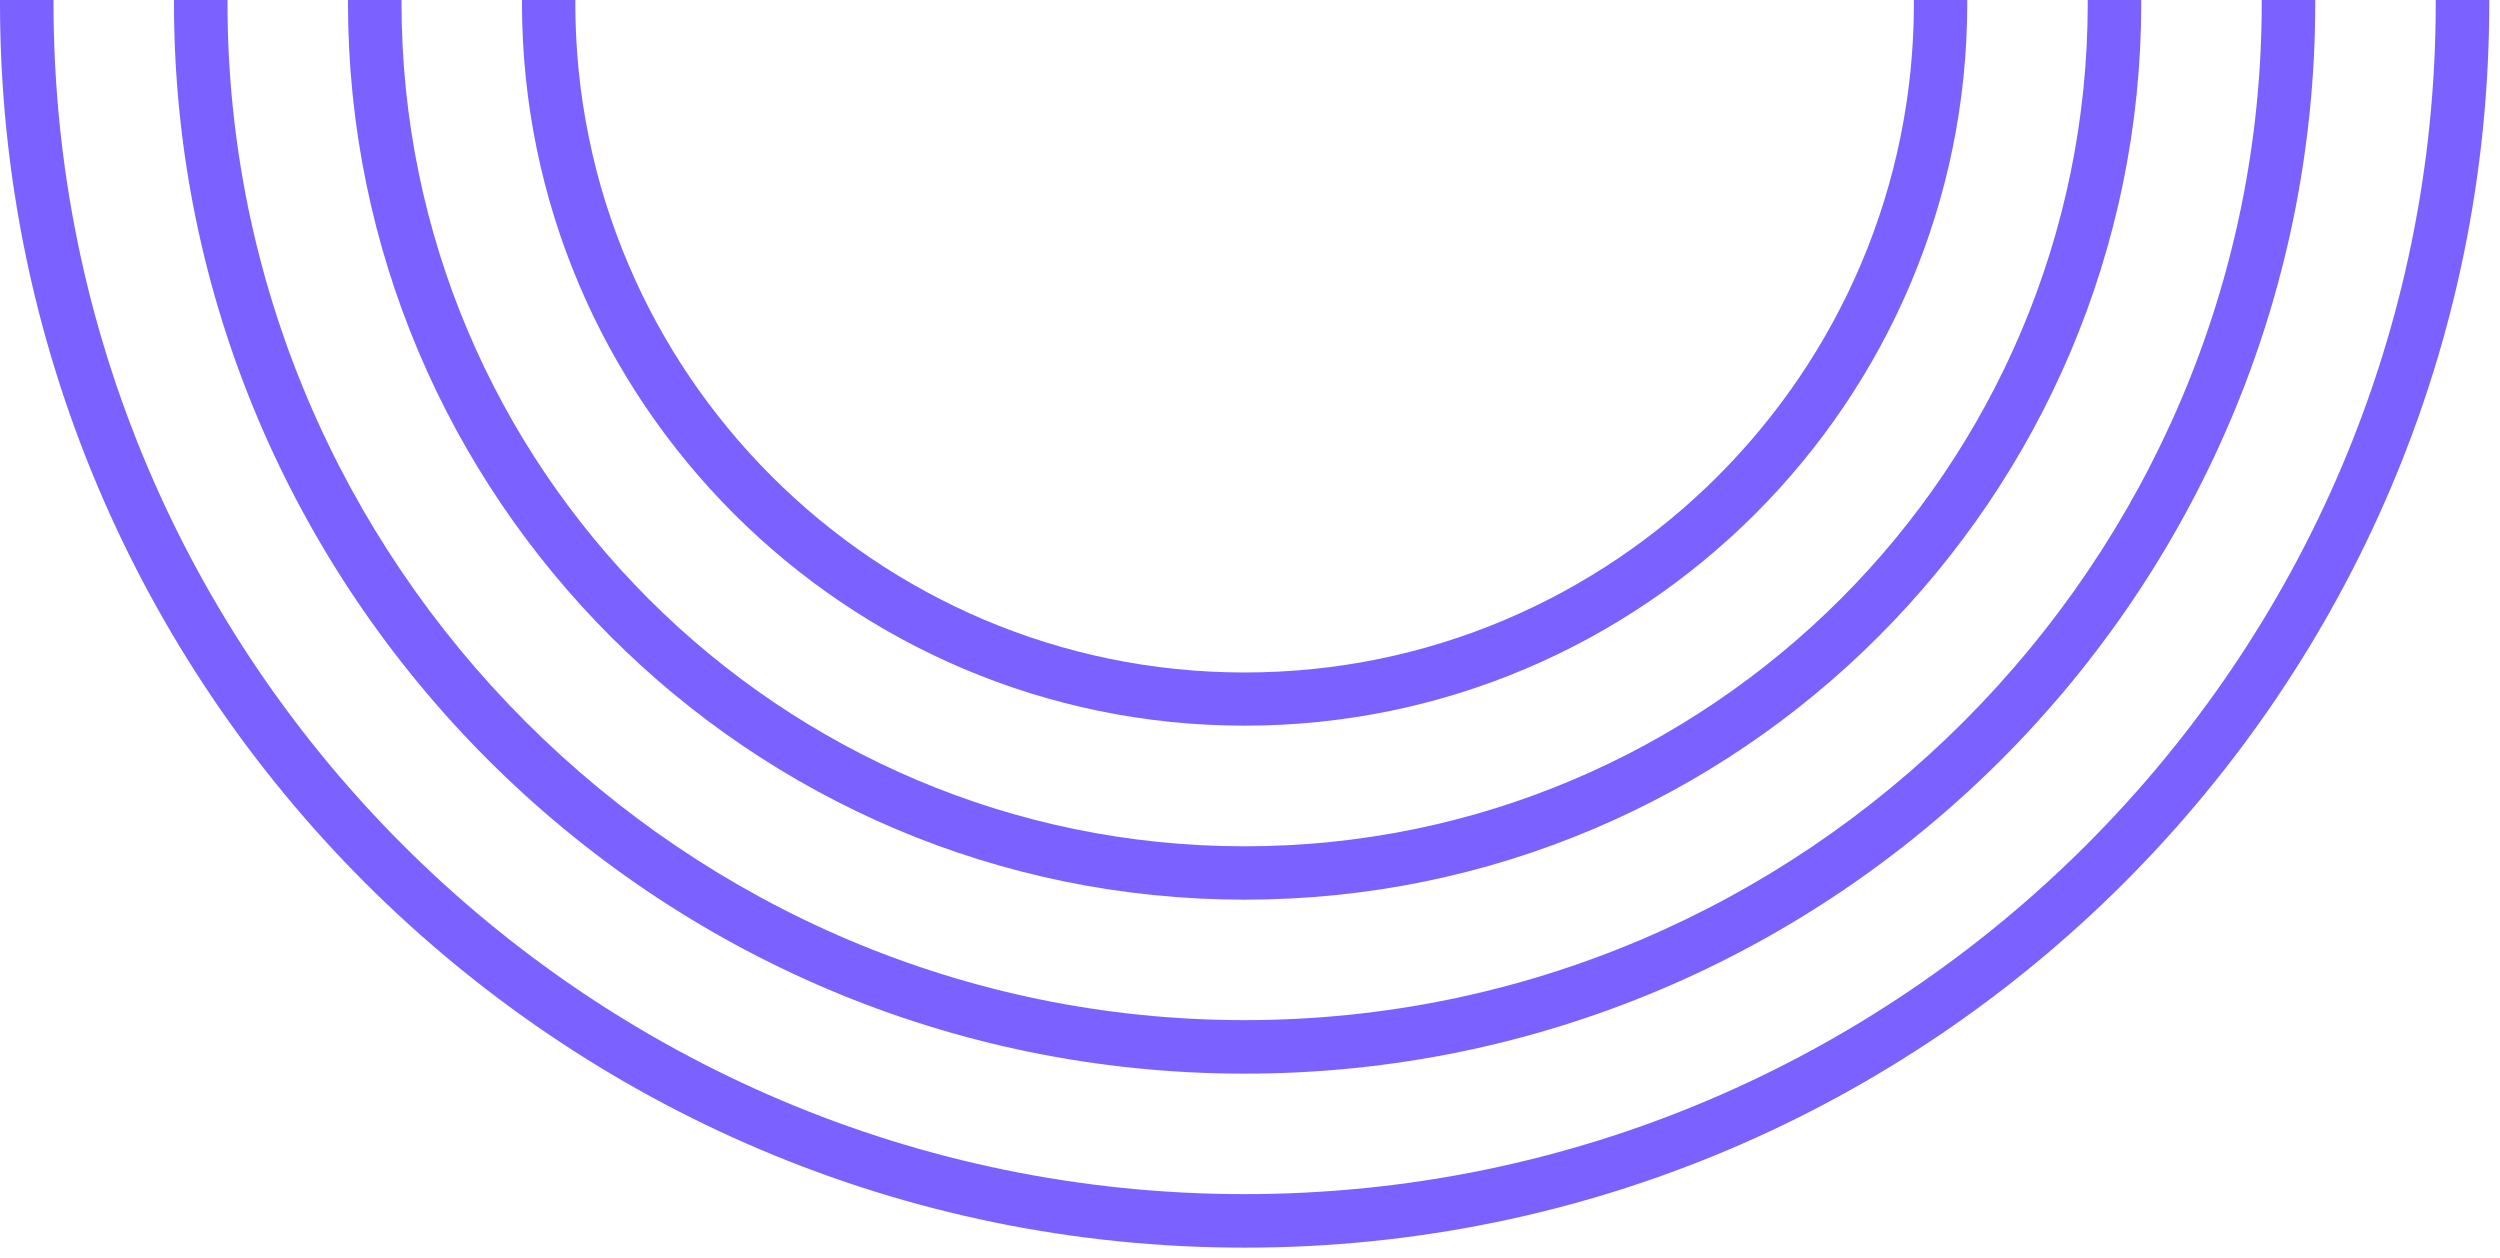
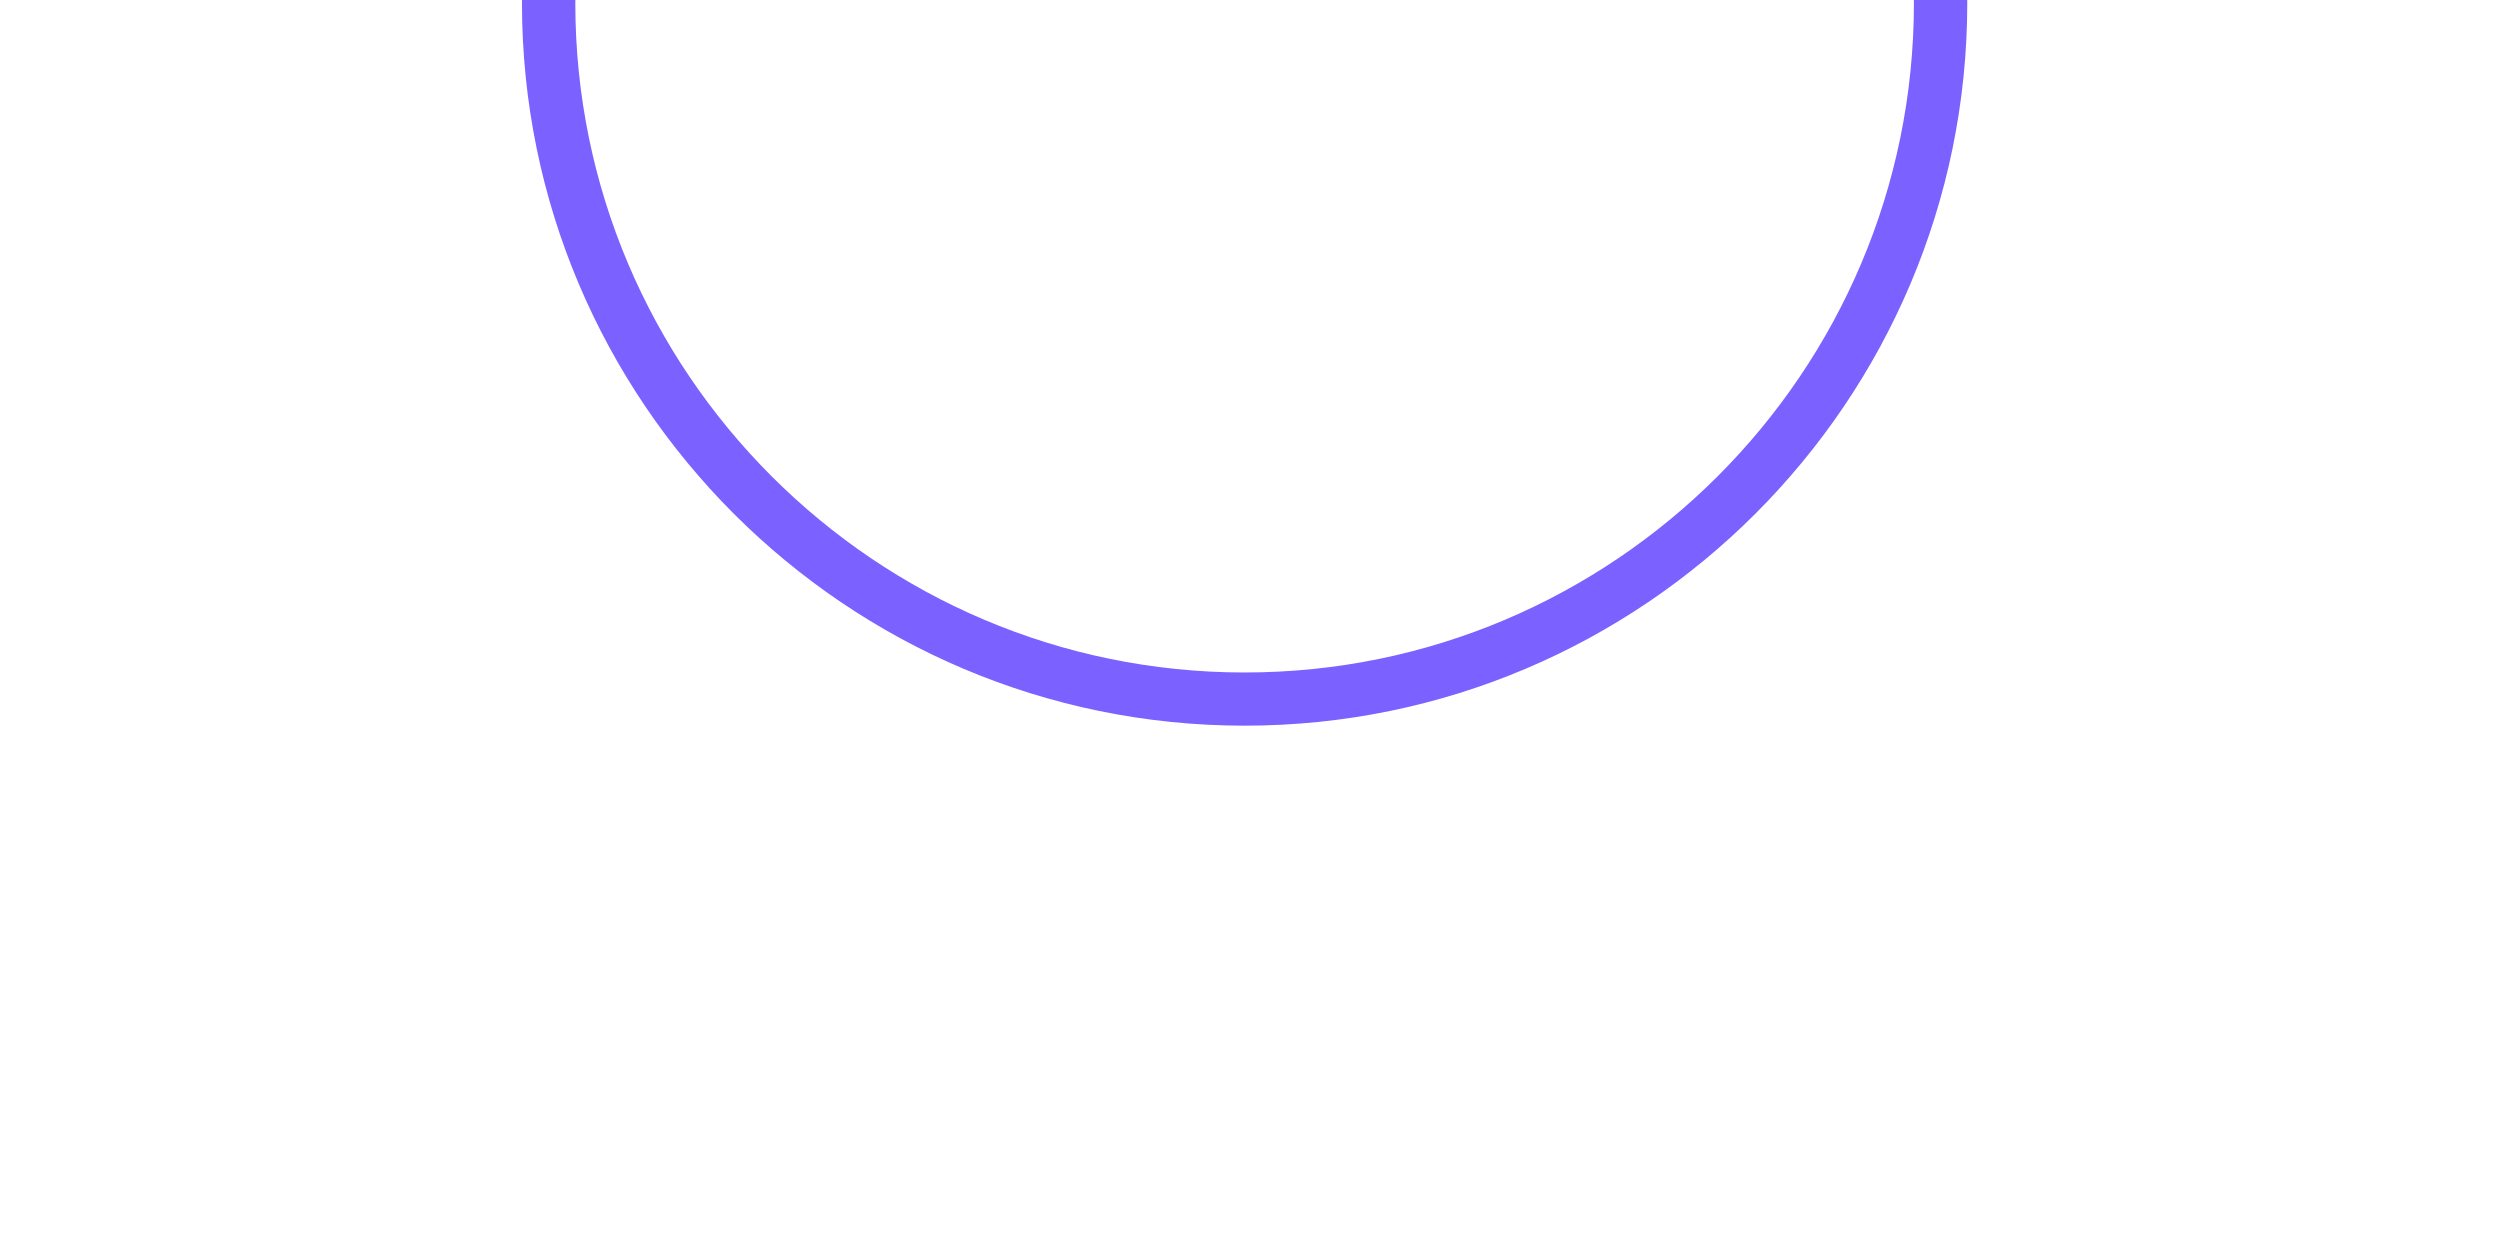
<svg xmlns="http://www.w3.org/2000/svg" width="149" height="75" viewBox="0 0 149 75" fill="none">
-   <path d="M74.18 74.36C33.28 74.36 0 41.08 0 0.18C0 -40.72 33.28 -74 74.18 -74C115.08 -74 148.36 -40.72 148.36 0.18C148.35 41.08 115.08 74.36 74.18 74.36ZM74.18 -70.81C35.03 -70.81 3.19 -38.96 3.19 0.18C3.19 39.33 35.04 71.17 74.18 71.17C113.32 71.17 145.17 39.32 145.17 0.18C145.17 -38.96 113.32 -70.81 74.18 -70.81Z" fill="#7B61FF" />
-   <path d="M74.179 63.99C38.999 63.99 10.369 35.37 10.369 0.18C10.369 -35 38.989 -63.63 74.179 -63.63C109.359 -63.63 137.989 -35.01 137.989 0.18C137.979 35.37 109.359 63.99 74.179 63.99ZM74.179 -60.44C40.749 -60.44 13.559 -33.24 13.559 0.18C13.559 33.61 40.759 60.8 74.179 60.8C107.599 60.8 134.799 33.6 134.799 0.18C134.799 -33.24 107.599 -60.44 74.179 -60.44Z" fill="#7B61FF" />
-   <path d="M74.18 53.62C44.71 53.62 20.74 29.65 20.74 0.18C20.74 -29.29 44.71 -53.26 74.18 -53.26C103.65 -53.26 127.62 -29.29 127.62 0.18C127.61 29.65 103.64 53.62 74.18 53.62ZM74.18 -50.07C46.47 -50.07 23.93 -27.53 23.93 0.18C23.93 27.89 46.47 50.44 74.18 50.44C101.89 50.44 124.43 27.9 124.43 0.18C124.43 -27.53 101.89 -50.07 74.18 -50.07Z" fill="#7B61FF" />
  <path d="M74.179 43.25C50.429 43.25 31.109 23.93 31.109 0.18C31.109 -23.57 50.429 -42.89 74.179 -42.89C97.929 -42.89 117.249 -23.57 117.249 0.18C117.249 23.93 97.919 43.25 74.179 43.25ZM74.179 -39.7C52.189 -39.7 34.289 -21.81 34.289 0.19C34.289 22.18 52.179 40.08 74.179 40.08C96.179 40.08 114.069 22.19 114.069 0.19C114.059 -21.81 96.169 -39.7 74.179 -39.7Z" fill="#7B61FF" />
</svg>